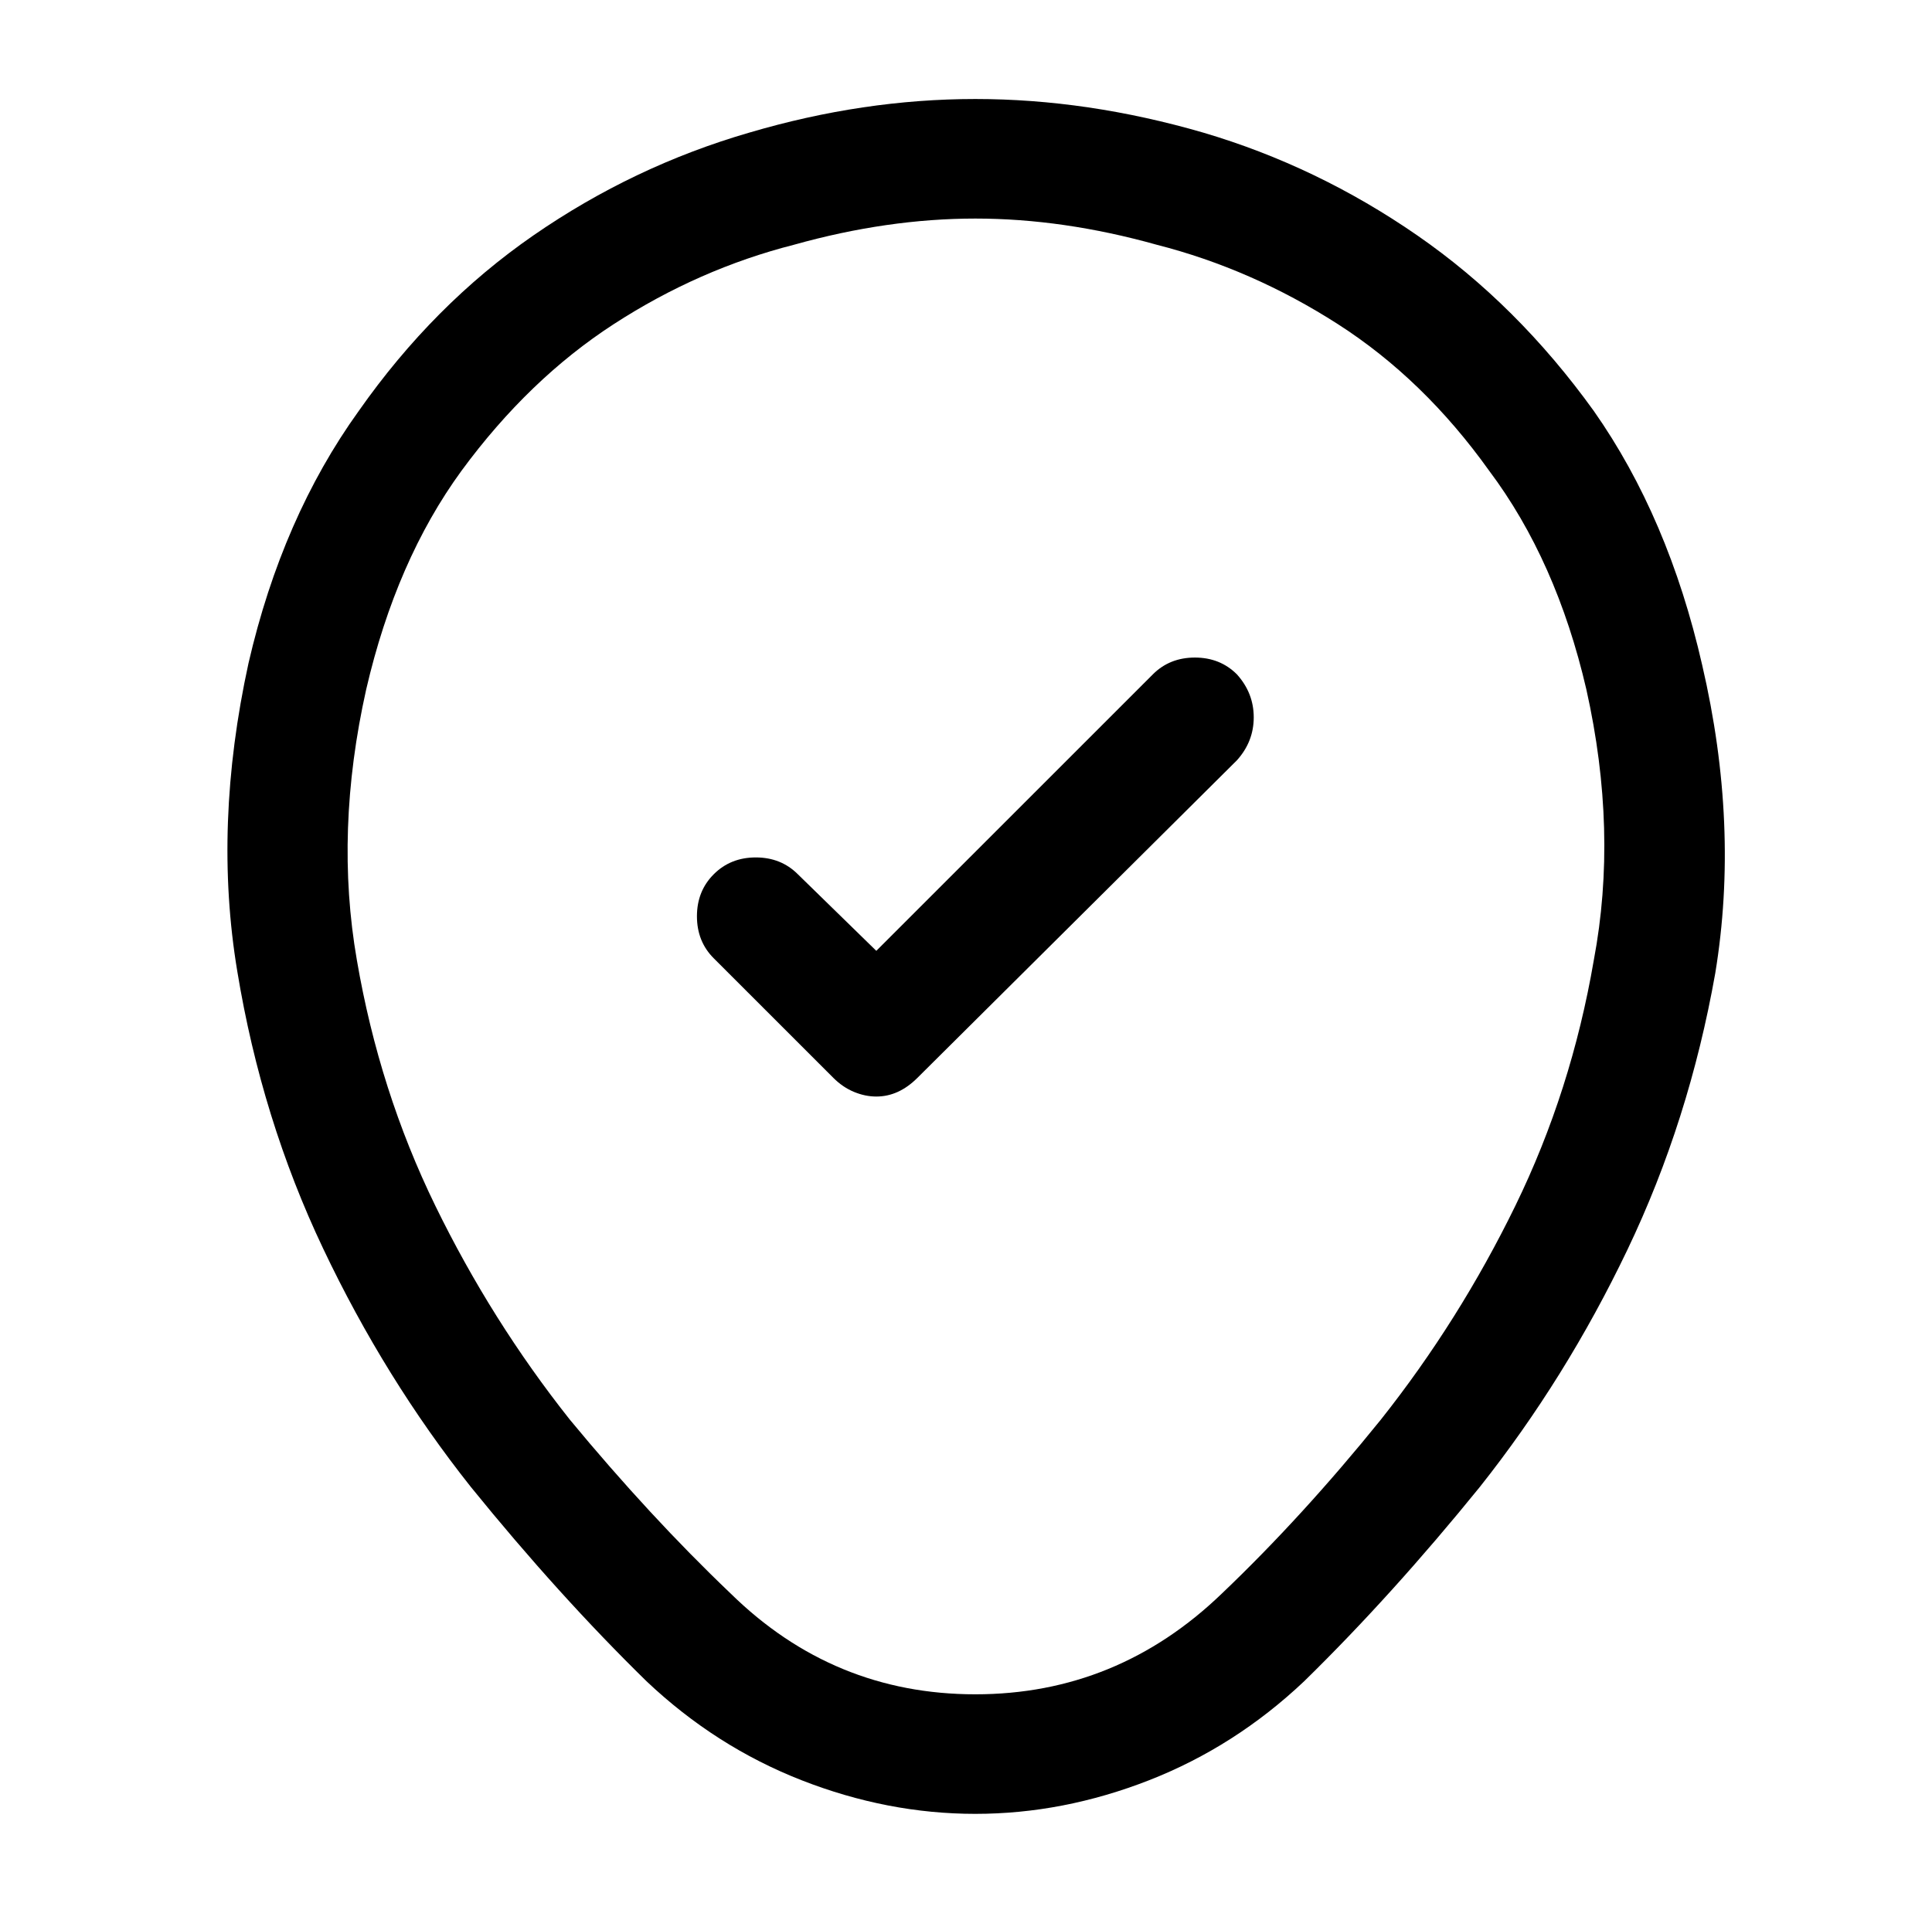
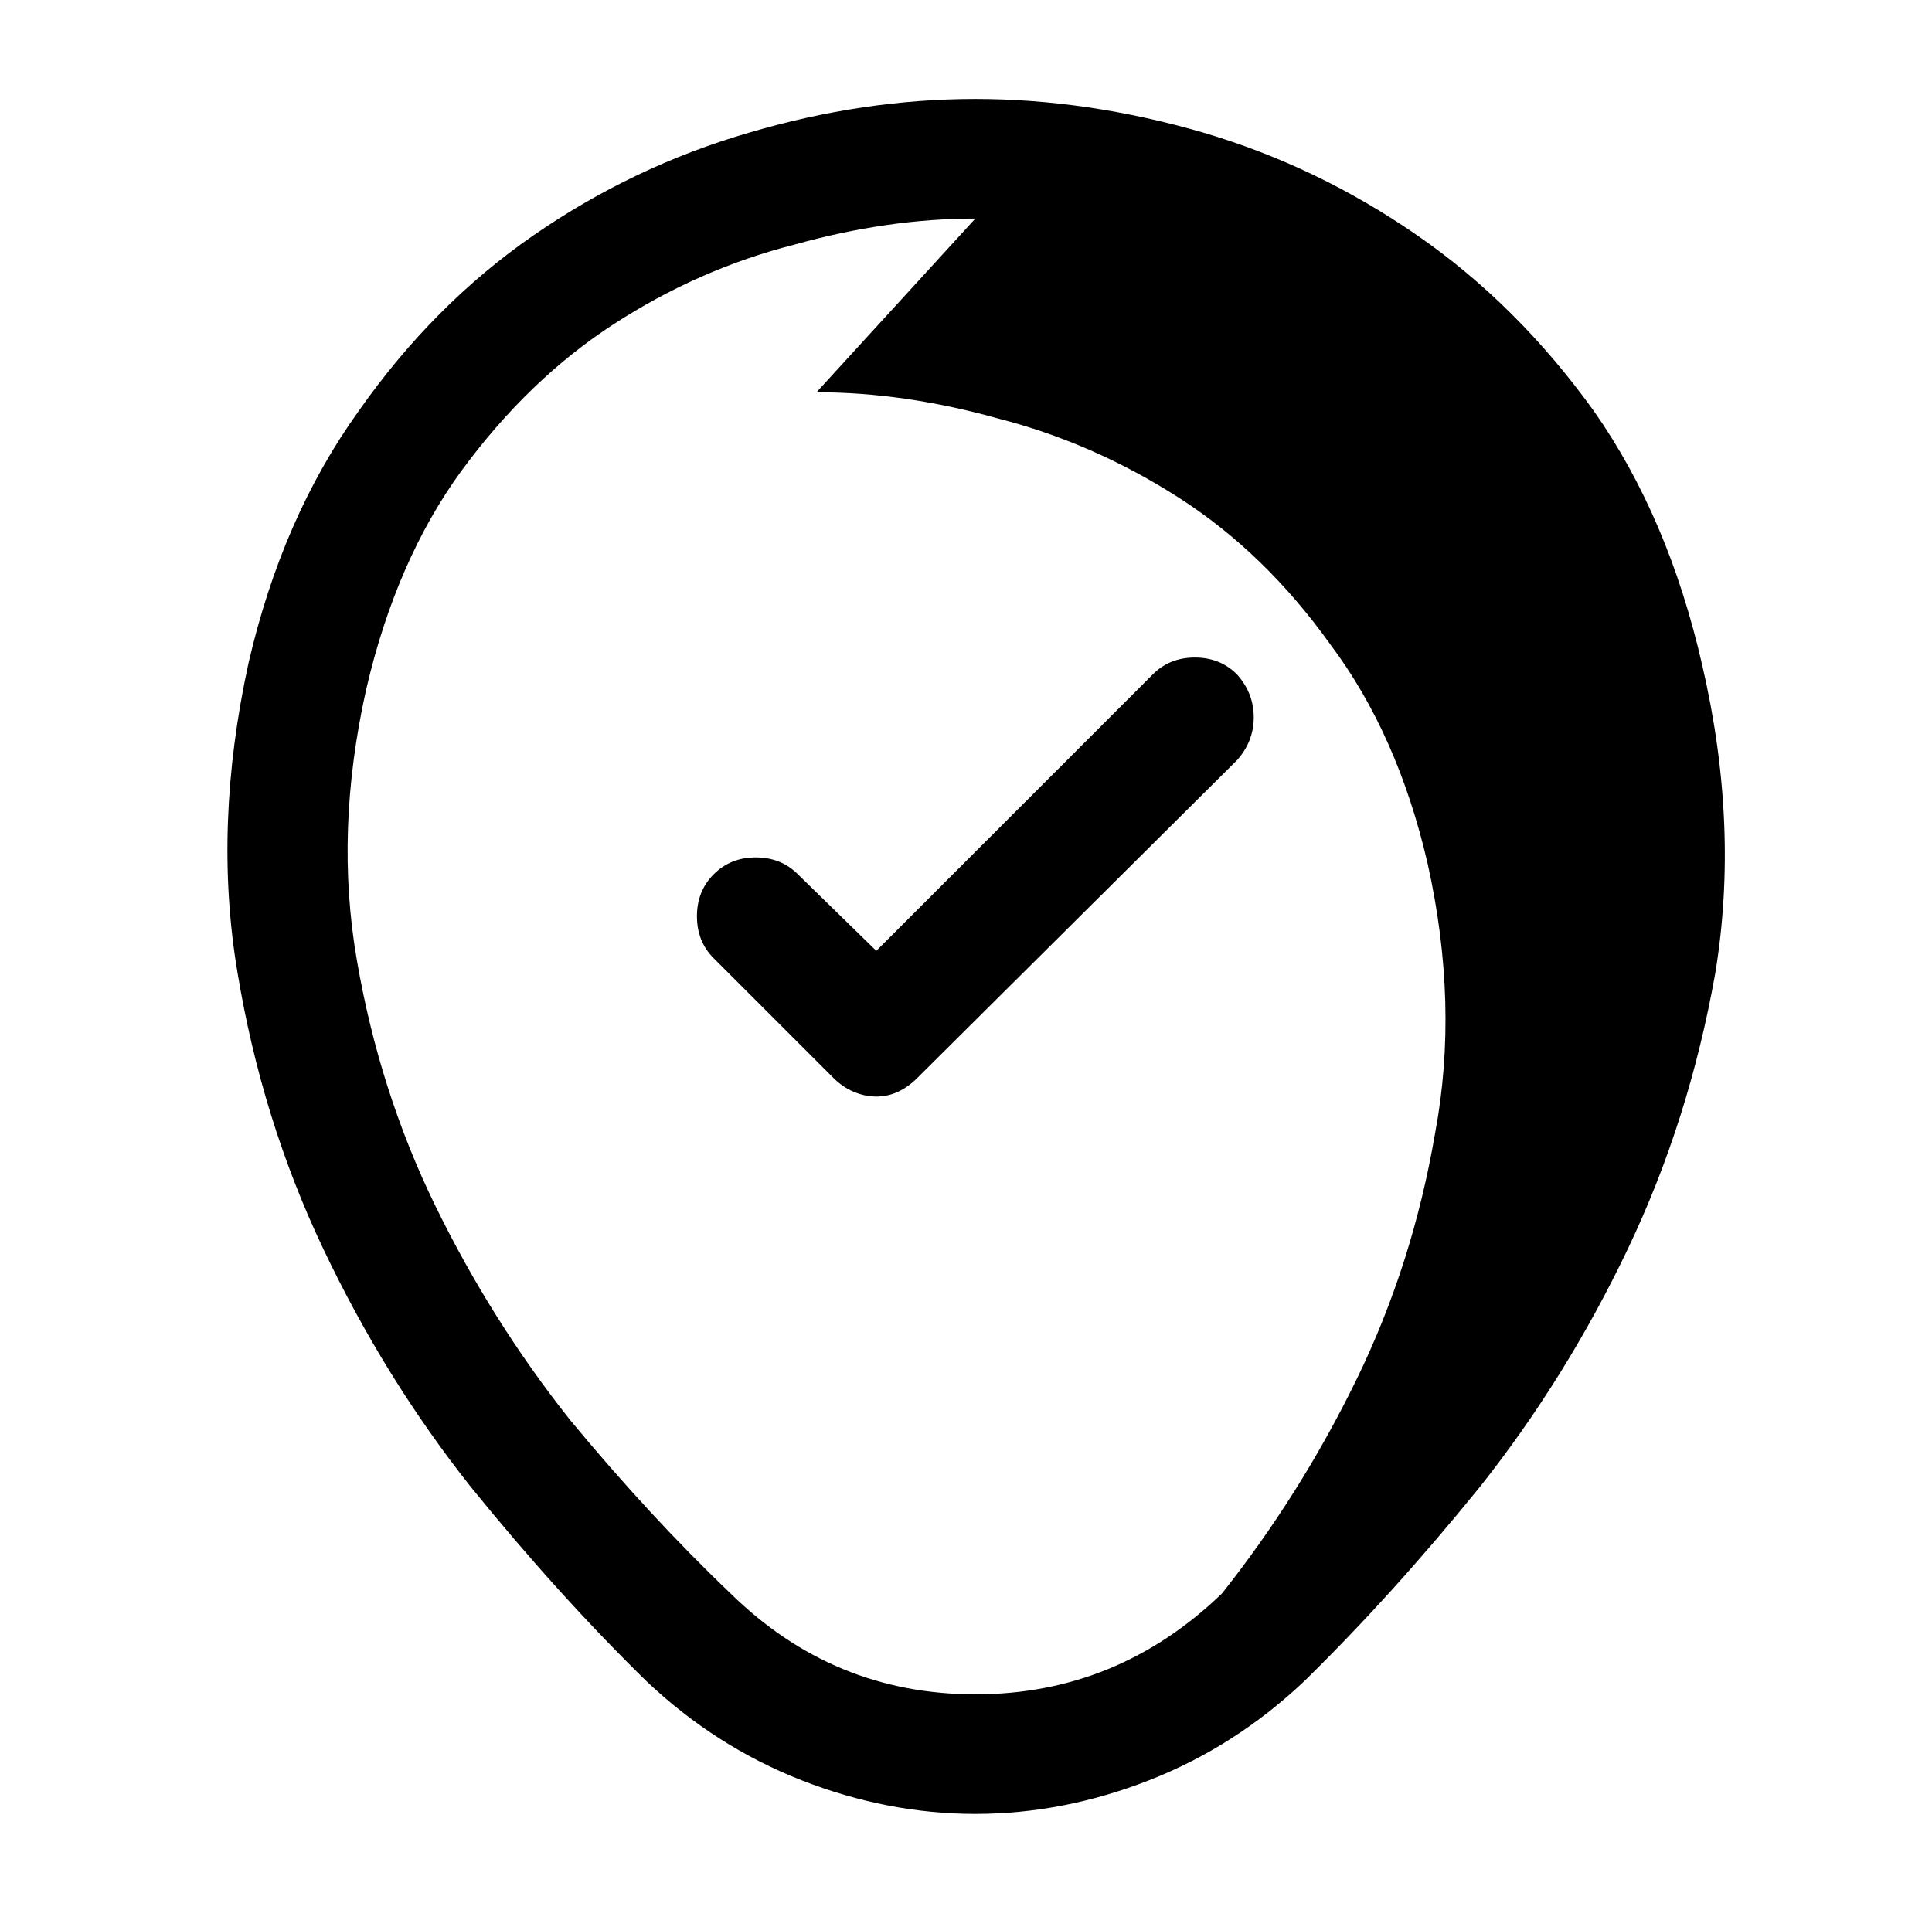
<svg xmlns="http://www.w3.org/2000/svg" version="1.1" viewBox="-10 0 1034 1024">
-   <path fill="currentColor" d="M512 971q-47 0 -93 -18t-83 -53q-47 -46 -94 -104q-46 -58 -79 -127.5t-46 -148.5q-13 -78 6 -165q18 -78 59 -135q40 -57 93.5 -94t115.5 -55q61 -18 121 -18v0v0q60 0 122 18q61 18 114.5 55t94.5 94q40 57 58 136q20 86 7 165q-14 79 -47 148t-79 127q-47 58 -94 104 q-37 35 -83 53t-93 18v0zM512 117q-47 0 -97 14q-51 13 -96.5 42.5t-81.5 78.5q-35 48 -51 117q-17 76 -5 145q12 70 42 131.5t72 114.5q43 52 86 93q55 54 131 54t132 -54q43 -41 85 -93q42 -53 72 -114.5t42 -131.5q13 -69 -4 -145q-16 -69 -52 -117q-35 -49 -81 -78.5 t-97 -42.5q-50 -14 -97 -14v0zM459 587q-6 0 -12 -2.5t-11 -7.5l-64 -64q-9 -9 -9 -22.5t9 -22.5t22.5 -9t22.5 9l42 41l148 -148q9 -9 22.5 -9t22.5 9q9 10 9 23t-9 23l-171 170q-5 5 -10.5 7.5t-11.5 2.5v0z" />
+   <path fill="currentColor" d="M512 971q-47 0 -93 -18t-83 -53q-47 -46 -94 -104q-46 -58 -79 -127.5t-46 -148.5q-13 -78 6 -165q18 -78 59 -135q40 -57 93.5 -94t115.5 -55q61 -18 121 -18v0v0q60 0 122 18q61 18 114.5 55t94.5 94q40 57 58 136q20 86 7 165q-14 79 -47 148t-79 127q-47 58 -94 104 q-37 35 -83 53t-93 18v0zM512 117q-47 0 -97 14q-51 13 -96.5 42.5t-81.5 78.5q-35 48 -51 117q-17 76 -5 145q12 70 42 131.5t72 114.5q43 52 86 93q55 54 131 54t132 -54q42 -53 72 -114.5t42 -131.5q13 -69 -4 -145q-16 -69 -52 -117q-35 -49 -81 -78.5 t-97 -42.5q-50 -14 -97 -14v0zM459 587q-6 0 -12 -2.5t-11 -7.5l-64 -64q-9 -9 -9 -22.5t9 -22.5t22.5 -9t22.5 9l42 41l148 -148q9 -9 22.5 -9t22.5 9q9 10 9 23t-9 23l-171 170q-5 5 -10.5 7.5t-11.5 2.5v0z" />
</svg>